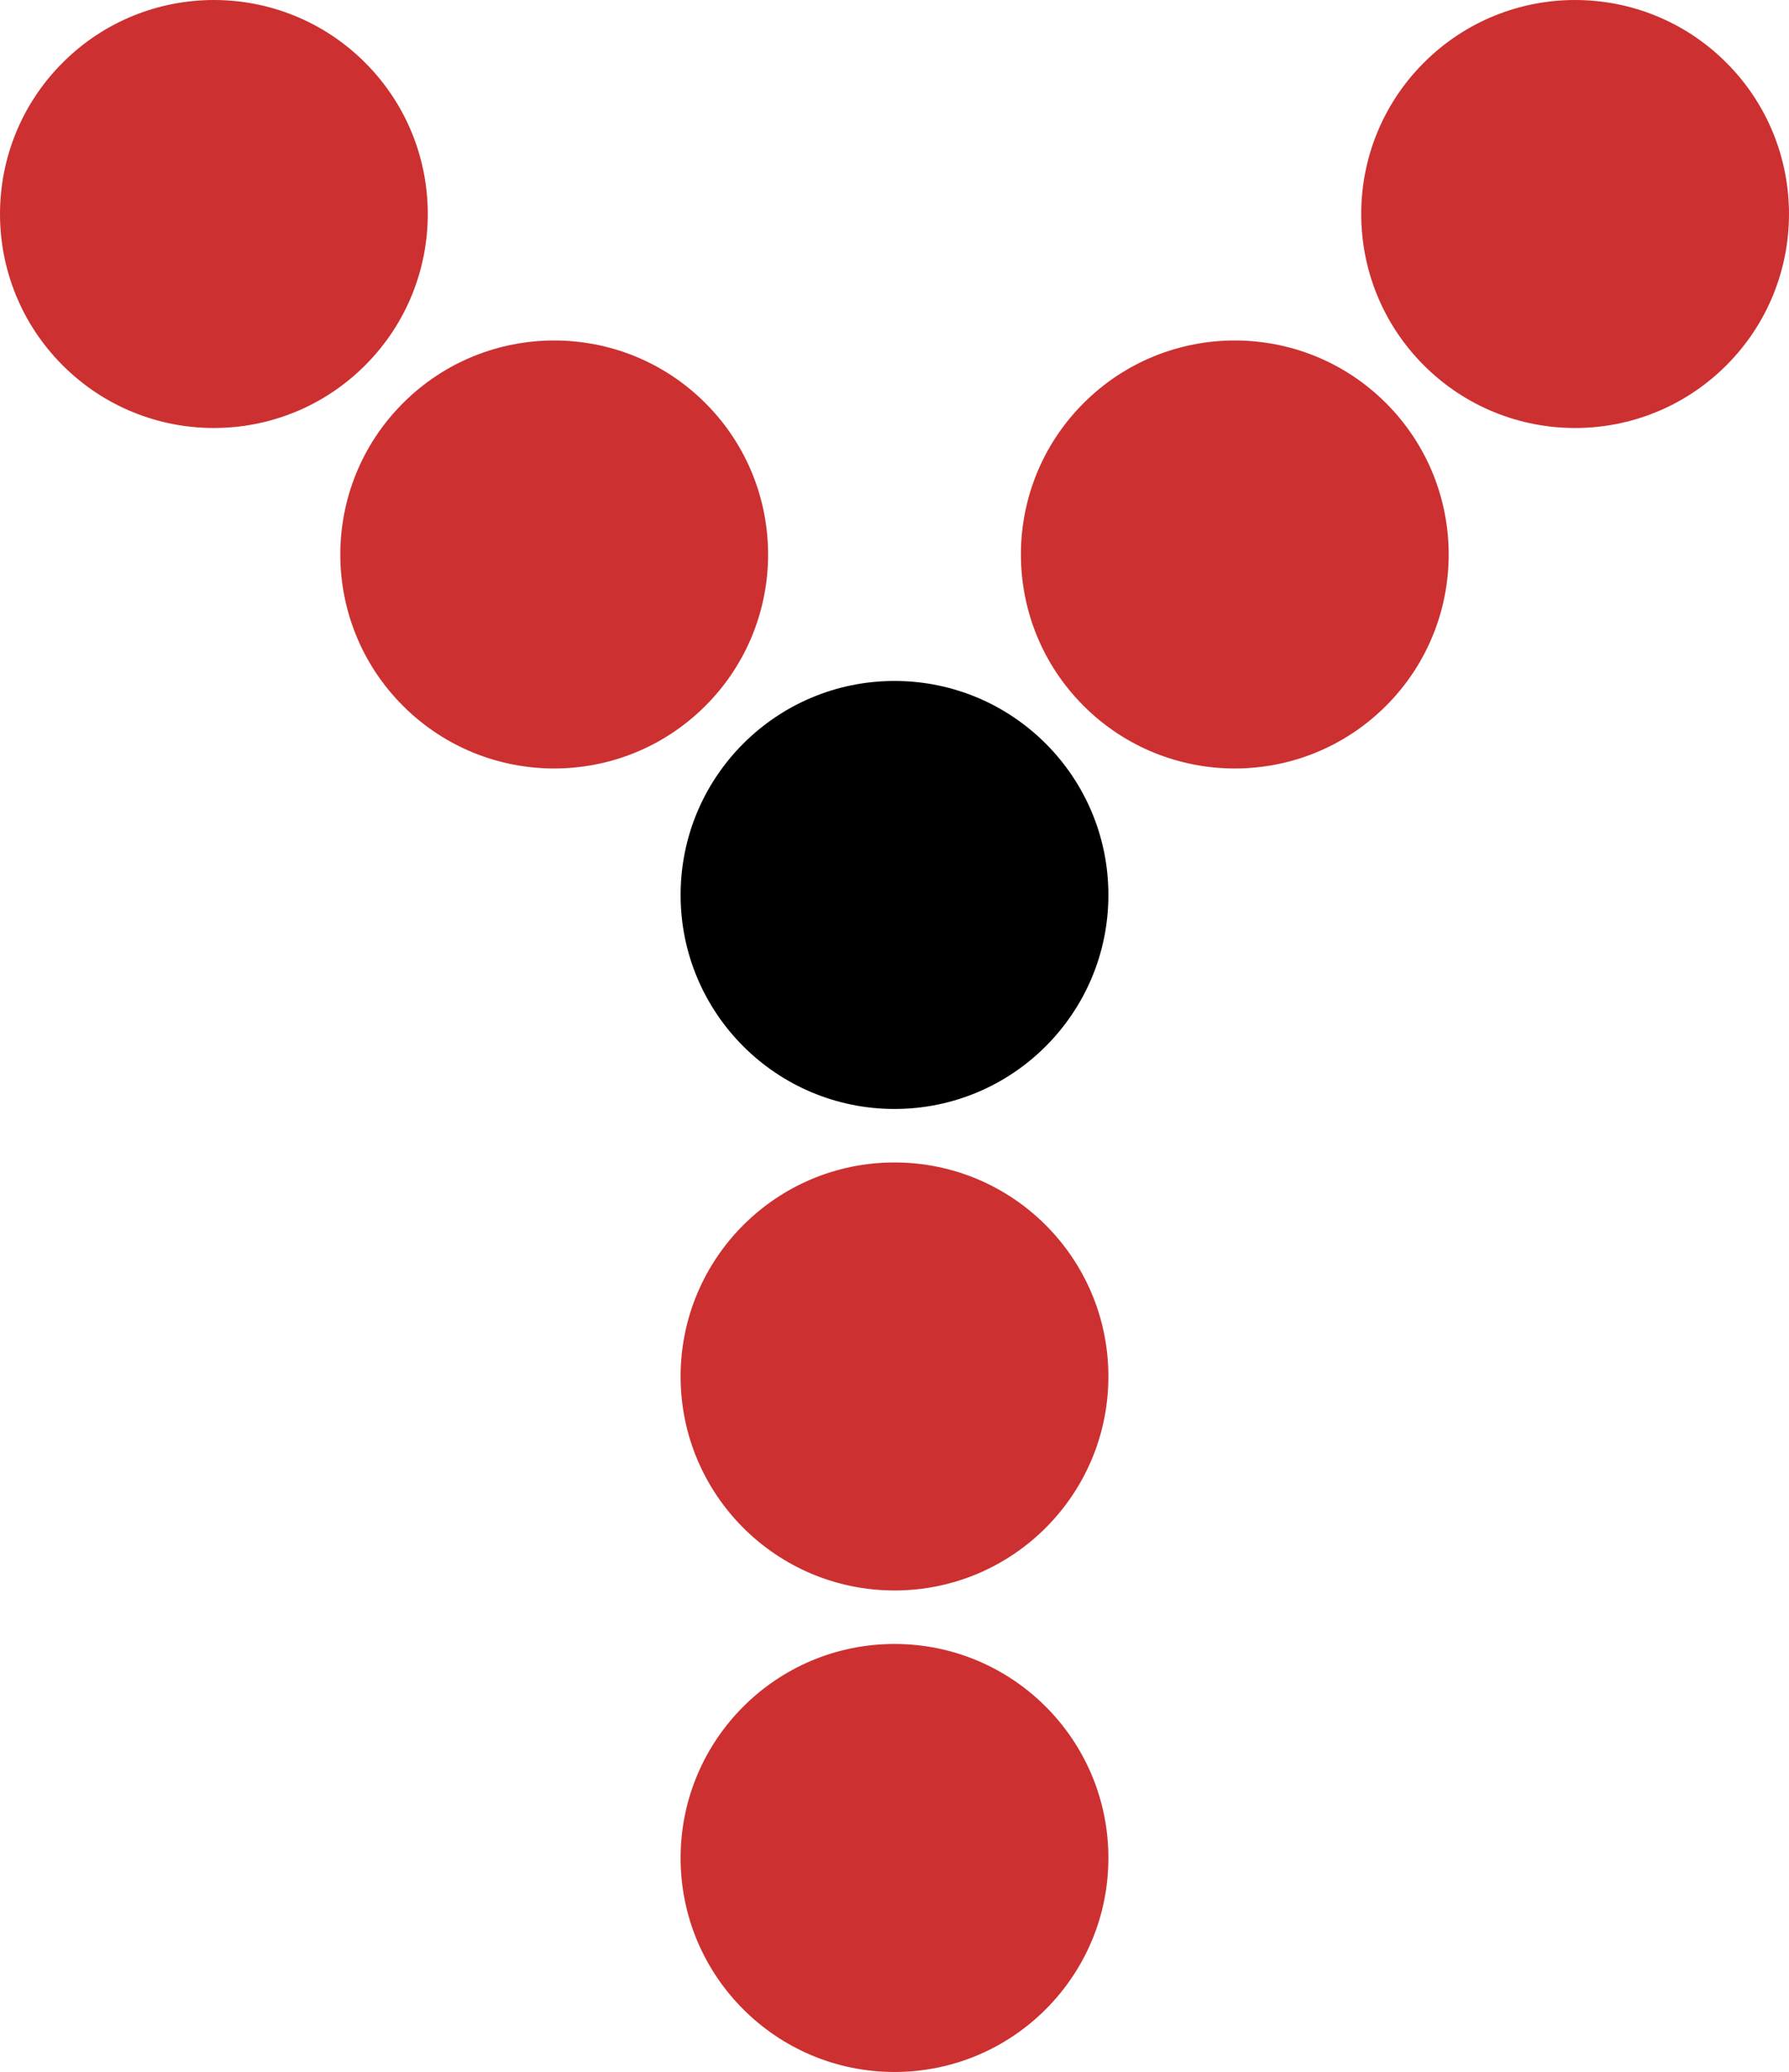
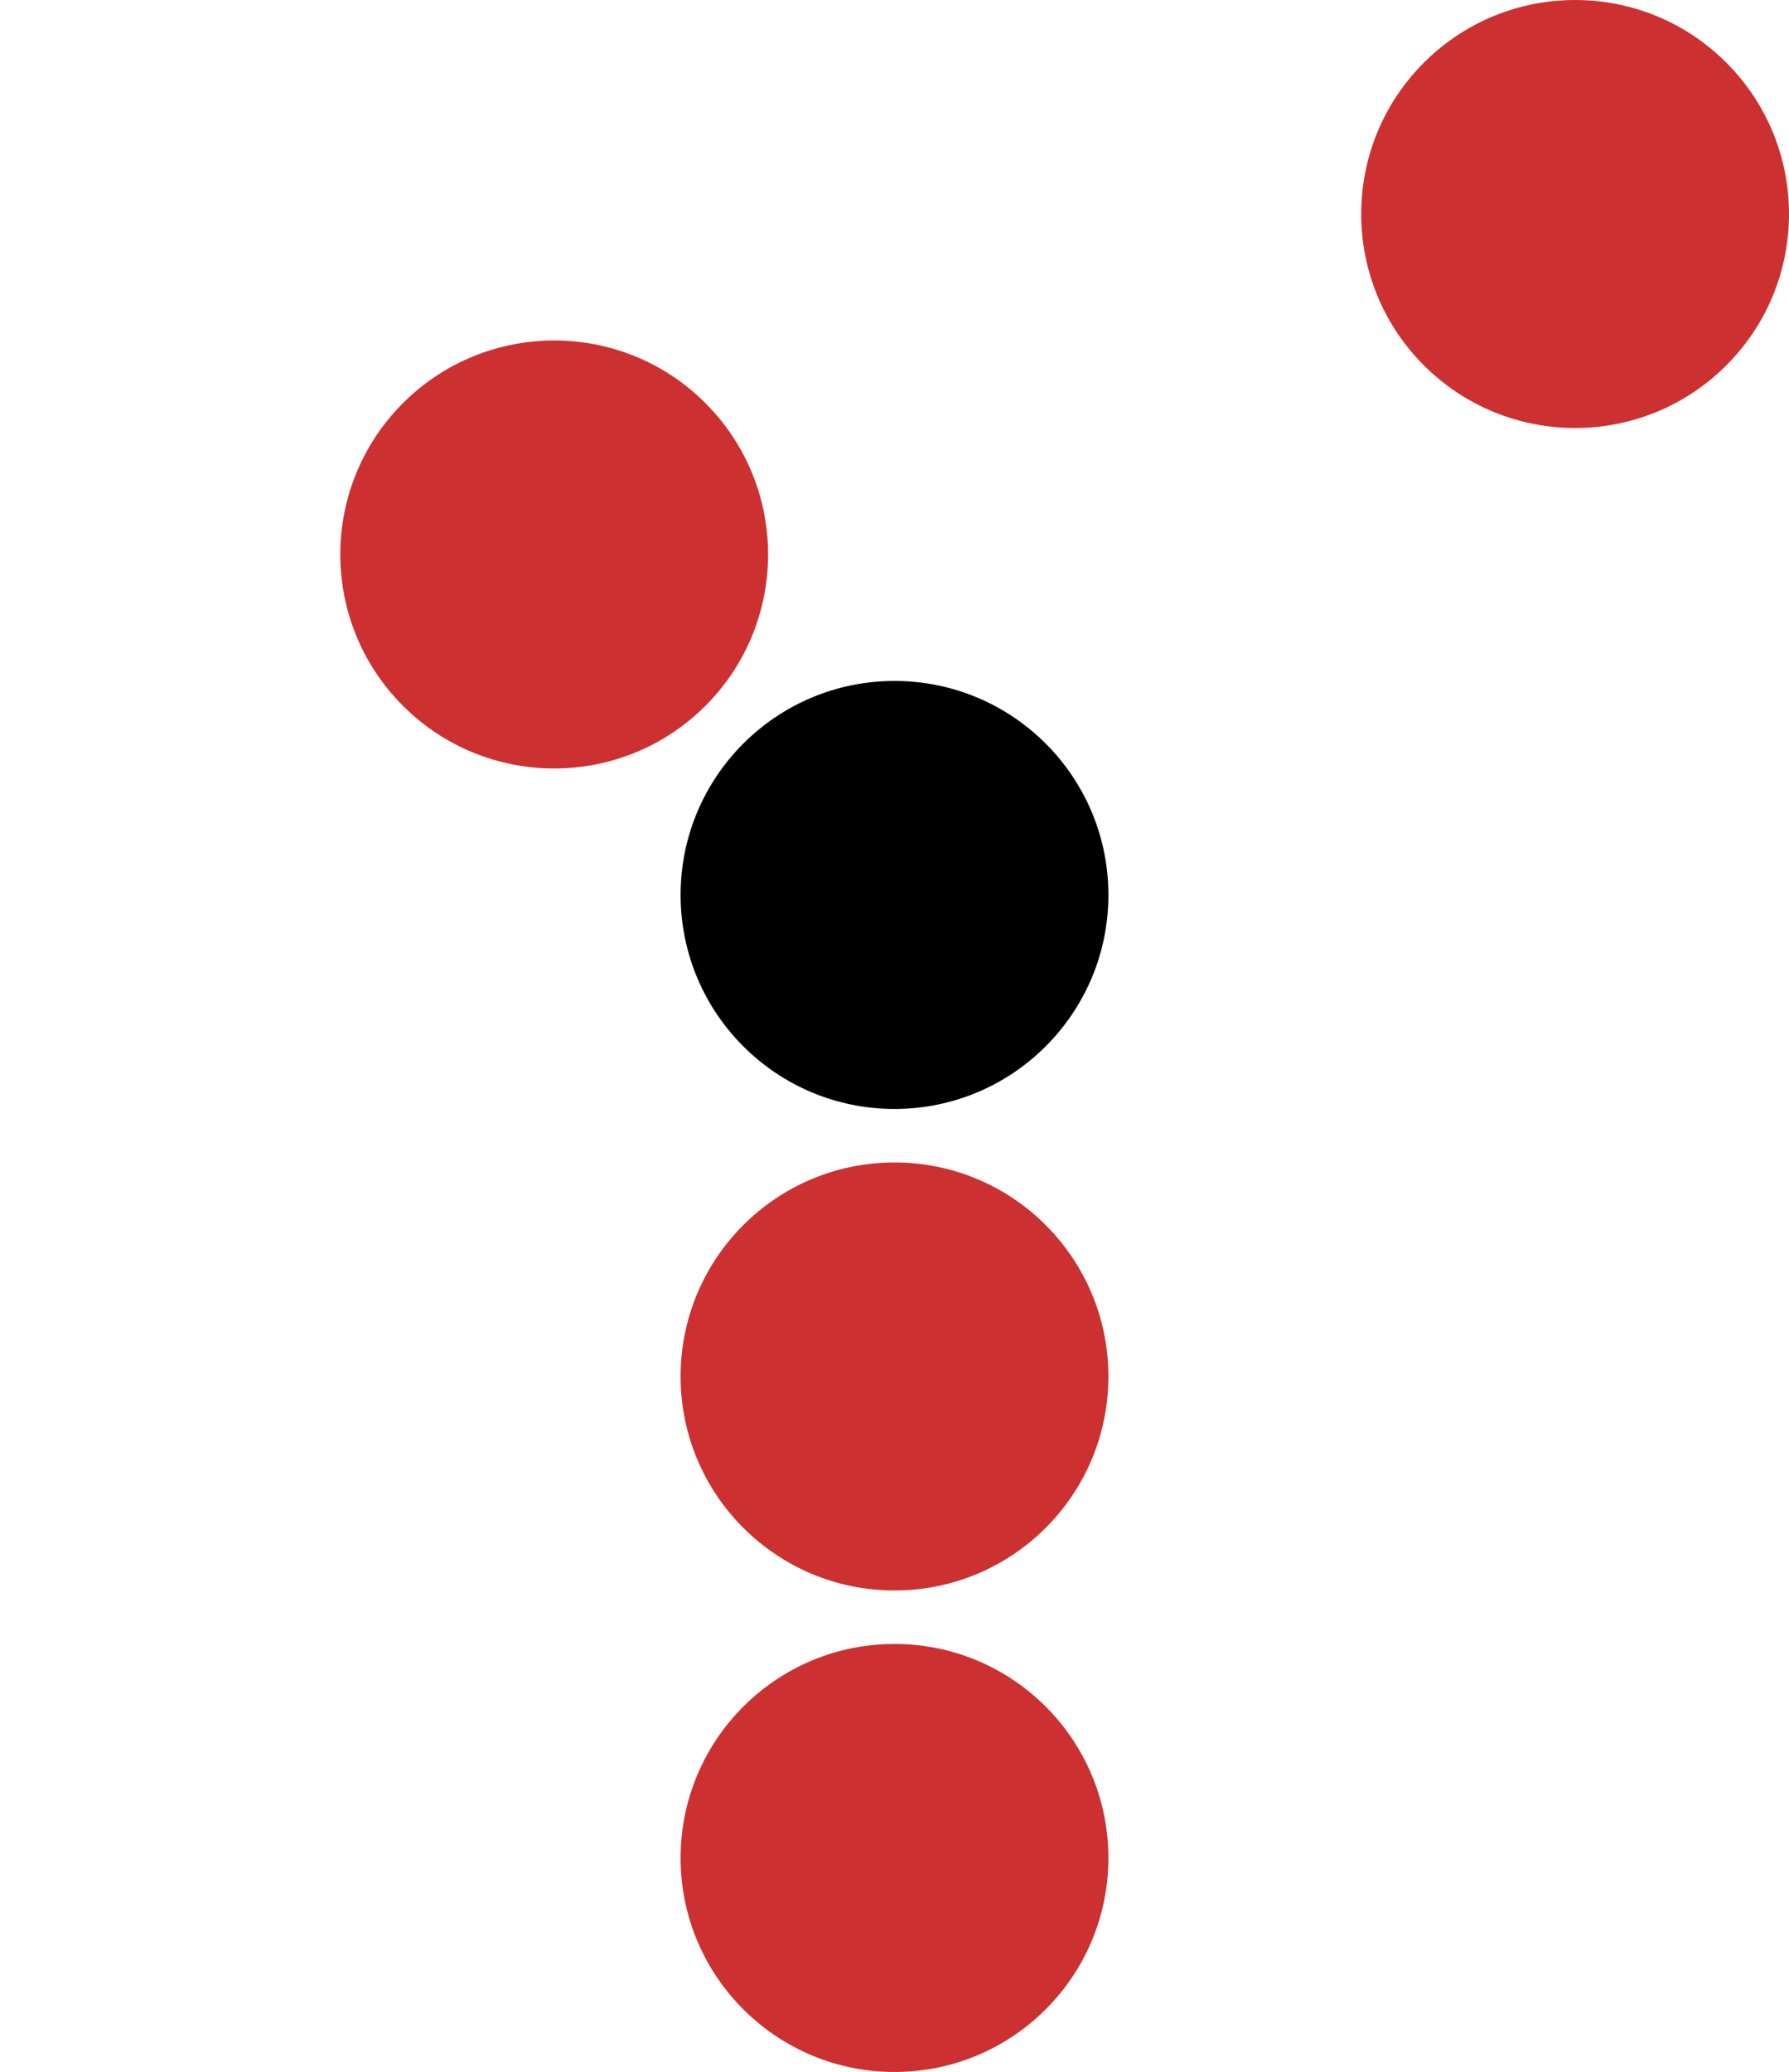
<svg xmlns="http://www.w3.org/2000/svg" xml:space="preserve" width="167.279mm" height="193.64mm" version="1.1" style="shape-rendering:geometricPrecision; text-rendering:geometricPrecision; image-rendering:optimizeQuality; fill-rule:evenodd; clip-rule:evenodd" viewBox="0 0 1672792 1936396">
  <defs>
    <style type="text/css">
   
    .fil1 {fill:black}
    .fil2 {fill:#CD3030}
    .fil0 {fill:#CD3030}
   
  </style>
  </defs>
  <g id="Capa_x0020_1">
    <path class="fil0" d="M836396 1086396c110457,0 200000,89543 200000,200000 0,110456 -89543,200000 -200000,200000 -110457,0 -200000,-89544 -200000,-200000 0,-110457 89543,-200000 200000,-200000z" />
    <path class="fil1" d="M836396 1036396c110457,0 200000,-89543 200000,-200000 0,-110457 -89543,-200000 -200000,-200000 -110457,0 -200000,89543 -200000,200000 0,110457 89543,200000 200000,200000z" />
    <path class="fil2" d="M836396 1936396c110457,0 200000,-89544 200000,-200000 0,-110457 -89543,-200000 -200000,-200000 -110457,0 -200000,89543 -200000,200000 0,110456 89543,200000 200000,200000z" />
-     <path class="fil0" d="M1296015 376777c78105,78104 78105,204738 0,282842 -78104,78105 -204738,78105 -282842,0 -78105,-78104 -78105,-204738 0,-282842 78104,-78105 204738,-78105 282842,0z" />
+     <path class="fil0" d="M1296015 376777z" />
    <path class="fil0" d="M1331371 341421c78104,78105 204738,78105 282843,0 78104,-78104 78104,-204738 0,-282842 -78105,-78105 -204739,-78105 -282843,0 -78105,78104 -78105,204738 0,282842z" />
    <path class="fil0" d="M376777 376777c78104,-78105 204738,-78105 282842,0 78105,78104 78105,204738 0,282842 -78104,78105 -204738,78105 -282842,0 -78105,-78104 -78105,-204738 0,-282842z" />
-     <path class="fil0" d="M341421 341421c78105,-78104 78105,-204738 0,-282842 -78104,-78105 -204738,-78105 -282843,0 -78104,78104 -78104,204738 0,282842 78105,78105 204739,78105 282843,0z" />
  </g>
</svg>